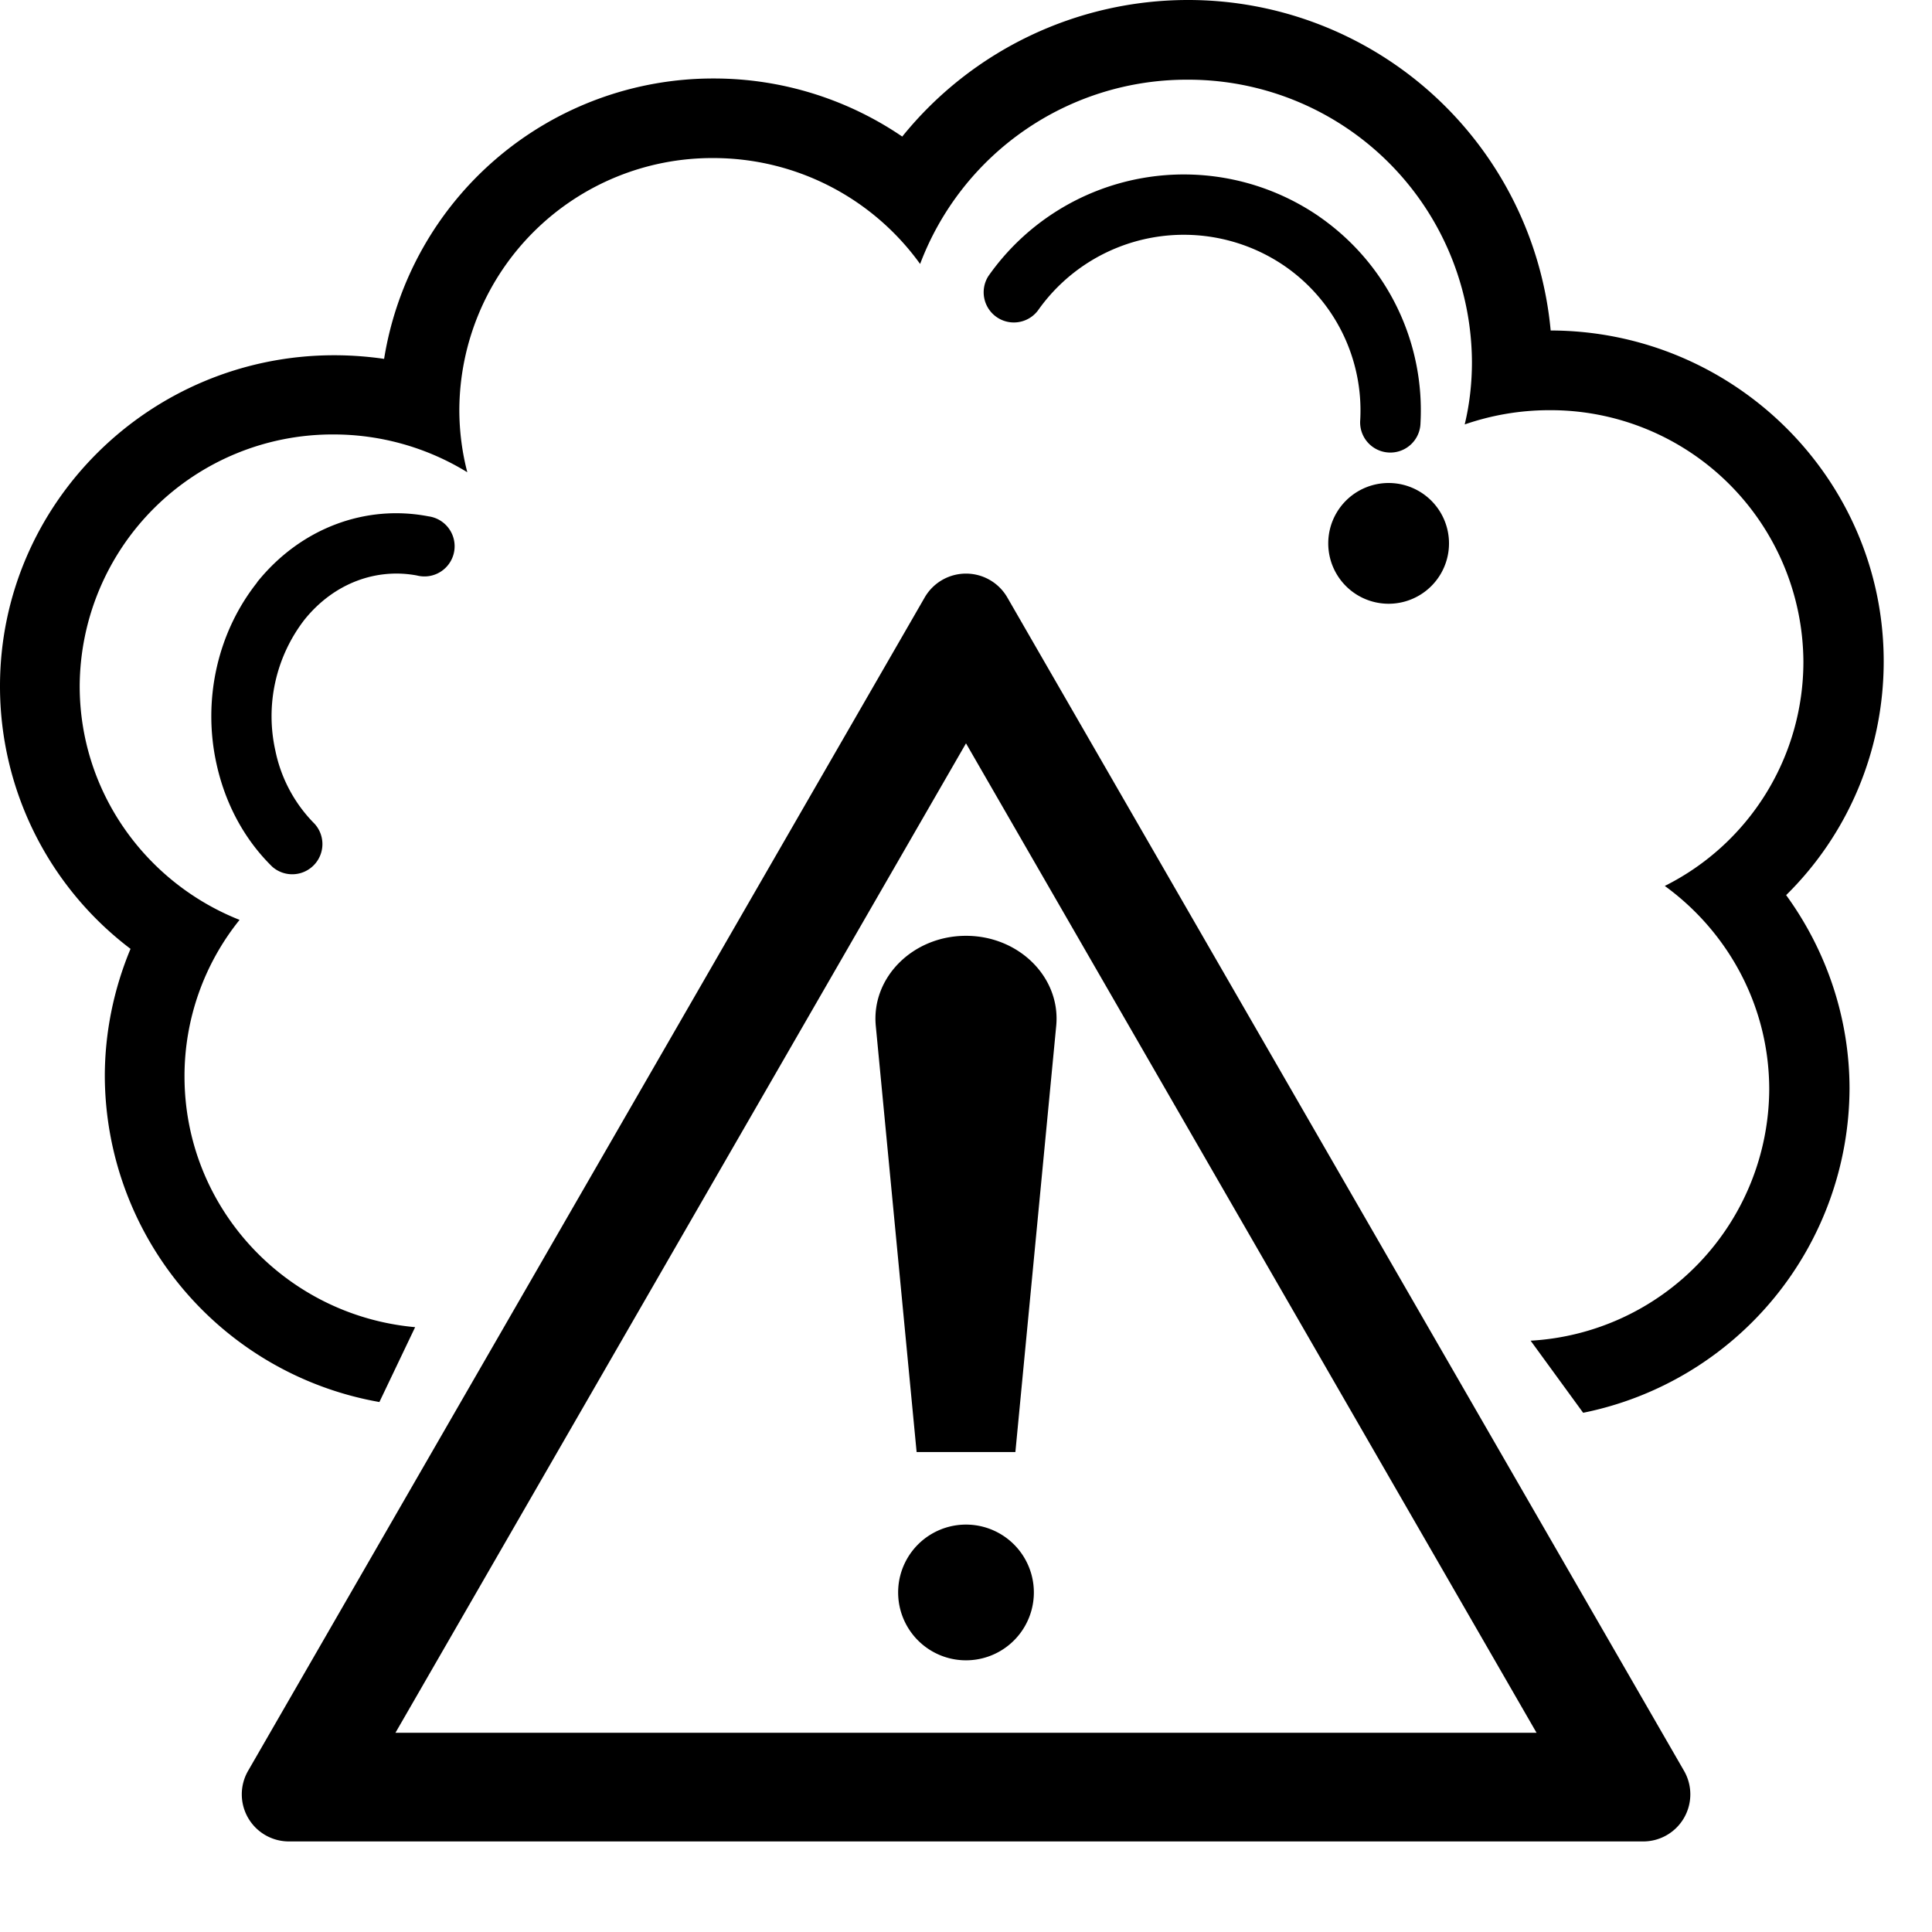
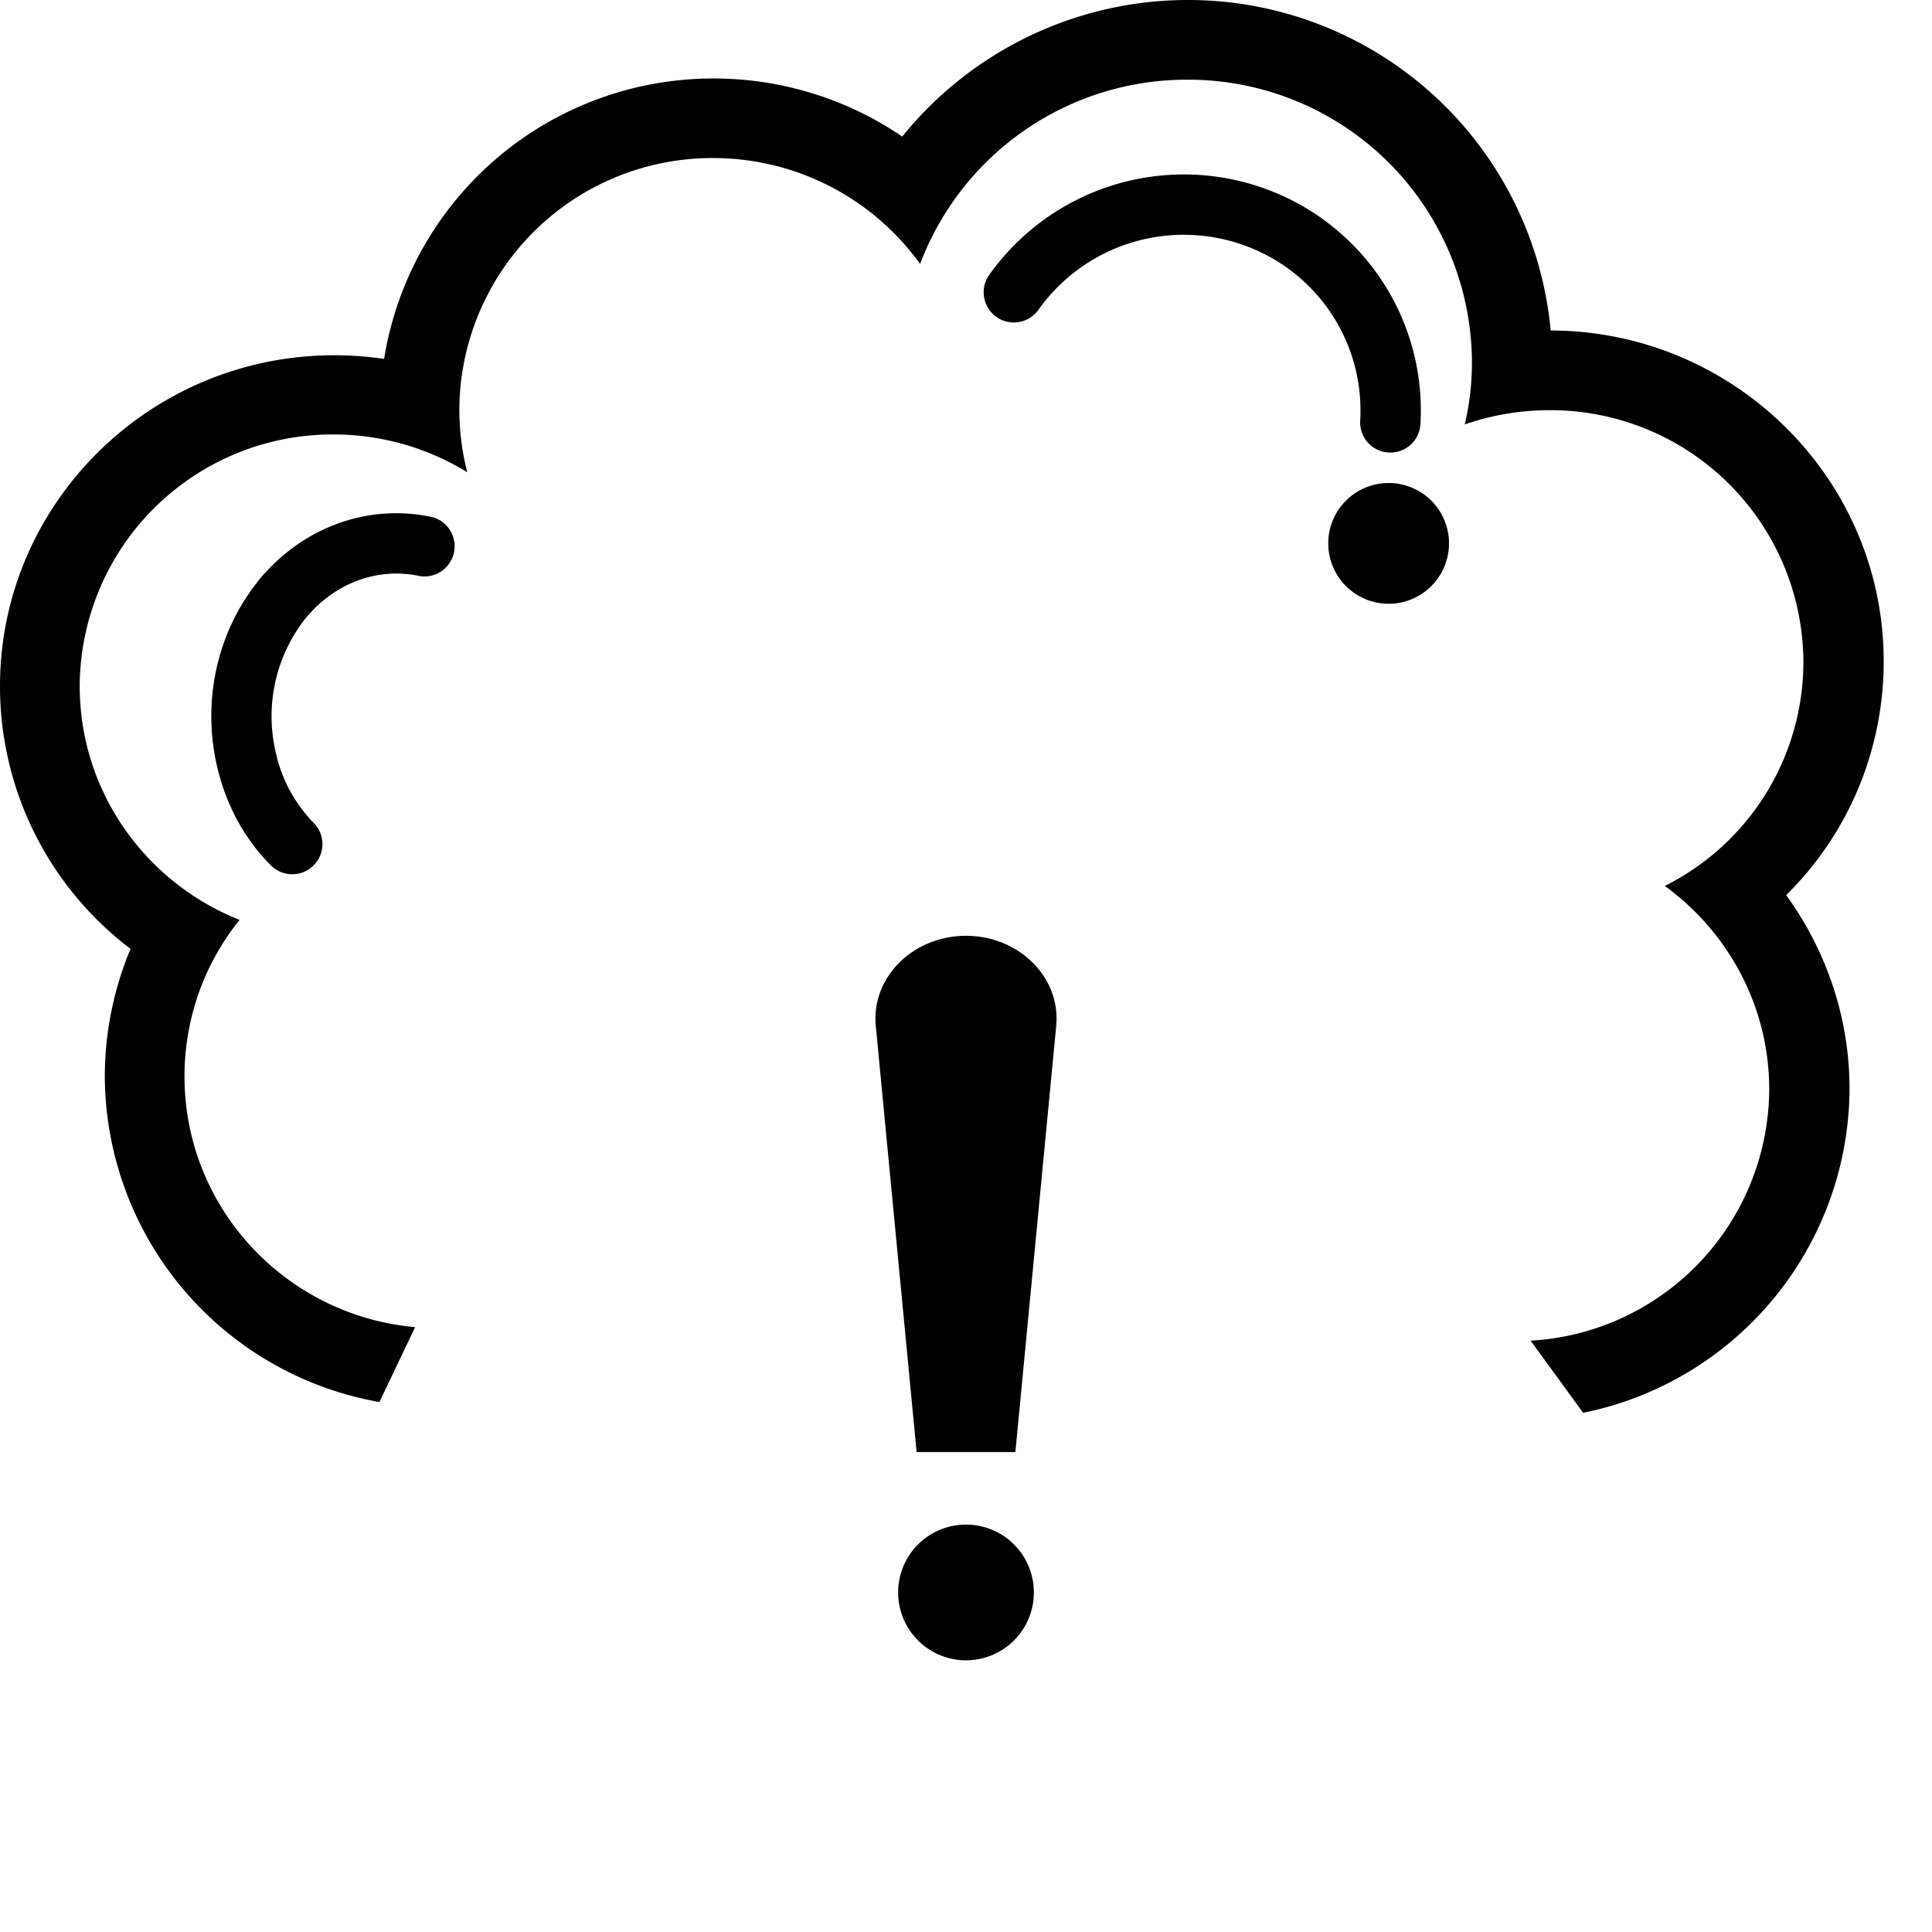
<svg xmlns="http://www.w3.org/2000/svg" width="16" height="16" fill="currentColor" class="qi-2389" viewBox="0 0 16 16">
-   <path d="M7.253 8.497c-.039-.401.307-.747.747-.747s.786.346.747.747l-.338 3.528h-.818l-.338-3.528Zm1.309 4.691a.562.562 0 1 1-1.124 0 .562.562 0 0 1 1.124 0Z" />
-   <path d="M7.659 4.946a.395.395 0 0 1 .682 0l5.607 9.722a.39.39 0 0 1-.341.582H2.393a.39.39 0 0 1-.34-.582l5.606-9.722Zm5.066 9.404L8 6.156 3.275 14.35h9.45Z" />
+   <path d="M7.253 8.497c-.039-.401.307-.747.747-.747s.786.346.747.747l-.338 3.528h-.818Zm1.309 4.691a.562.562 0 1 1-1.124 0 .562.562 0 0 1 1.124 0Z" />
  <path d="M15.317 9.016a2.75 2.75 0 0 1-2.206 2.684l-.435-.597a2.095 2.095 0 0 0 1.976-2.08c0-.693-.343-1.307-.865-1.686a2.076 2.076 0 0 0 1.148-1.856 2.094 2.094 0 0 0-2.103-2.084c-.246 0-.482.042-.702.118.04-.165.06-.34.06-.517A2.349 2.349 0 0 0 9.83.66a2.36 2.36 0 0 0-2.21 1.526 2.109 2.109 0 0 0-1.714-.877 2.094 2.094 0 0 0-2.102 2.084c0 .178.023.353.066.518a2.114 2.114 0 0 0-1.108-.313A2.094 2.094 0 0 0 .66 5.682c0 .877.549 1.629 1.324 1.936a2.064 2.064 0 0 0-.456 1.296c0 1.088.838 1.981 1.91 2.077l-.296.62A2.751 2.751 0 0 1 .868 8.914c0-.363.074-.723.213-1.056A2.727 2.727 0 0 1 0 5.682c0-1.51 1.241-2.74 2.768-2.74.136 0 .276.01.413.03A2.76 2.76 0 0 1 5.912.65c.562 0 1.105.171 1.56.481A3.042 3.042 0 0 1 9.834 0a3.015 3.015 0 0 1 3.008 2.737c1.52.003 2.758 1.23 2.758 2.74 0 .739-.296 1.432-.808 1.936.336.462.525 1.022.525 1.603Z" />
  <path d="M3.548 4.276c-.518-.1-1.057.095-1.419.546v.002c-.34.43-.449.992-.336 1.502.069.315.22.615.462.852a.25.25 0 0 0 .35-.356 1.198 1.198 0 0 1-.324-.603 1.308 1.308 0 0 1 .239-1.085c.25-.312.605-.43.933-.368a.25.25 0 1 0 .095-.49Zm7.376-2.483c.577.4.875 1.054.84 1.709a.25.25 0 1 1-.499-.026 1.453 1.453 0 0 0-.625-1.272 1.477 1.477 0 0 0-2.044.367.25.25 0 0 1-.411-.284 1.977 1.977 0 0 1 2.738-.495h.001ZM11.5 5a.5.5 0 1 0 0-1 .5.5 0 0 0 0 1Z" />
</svg>